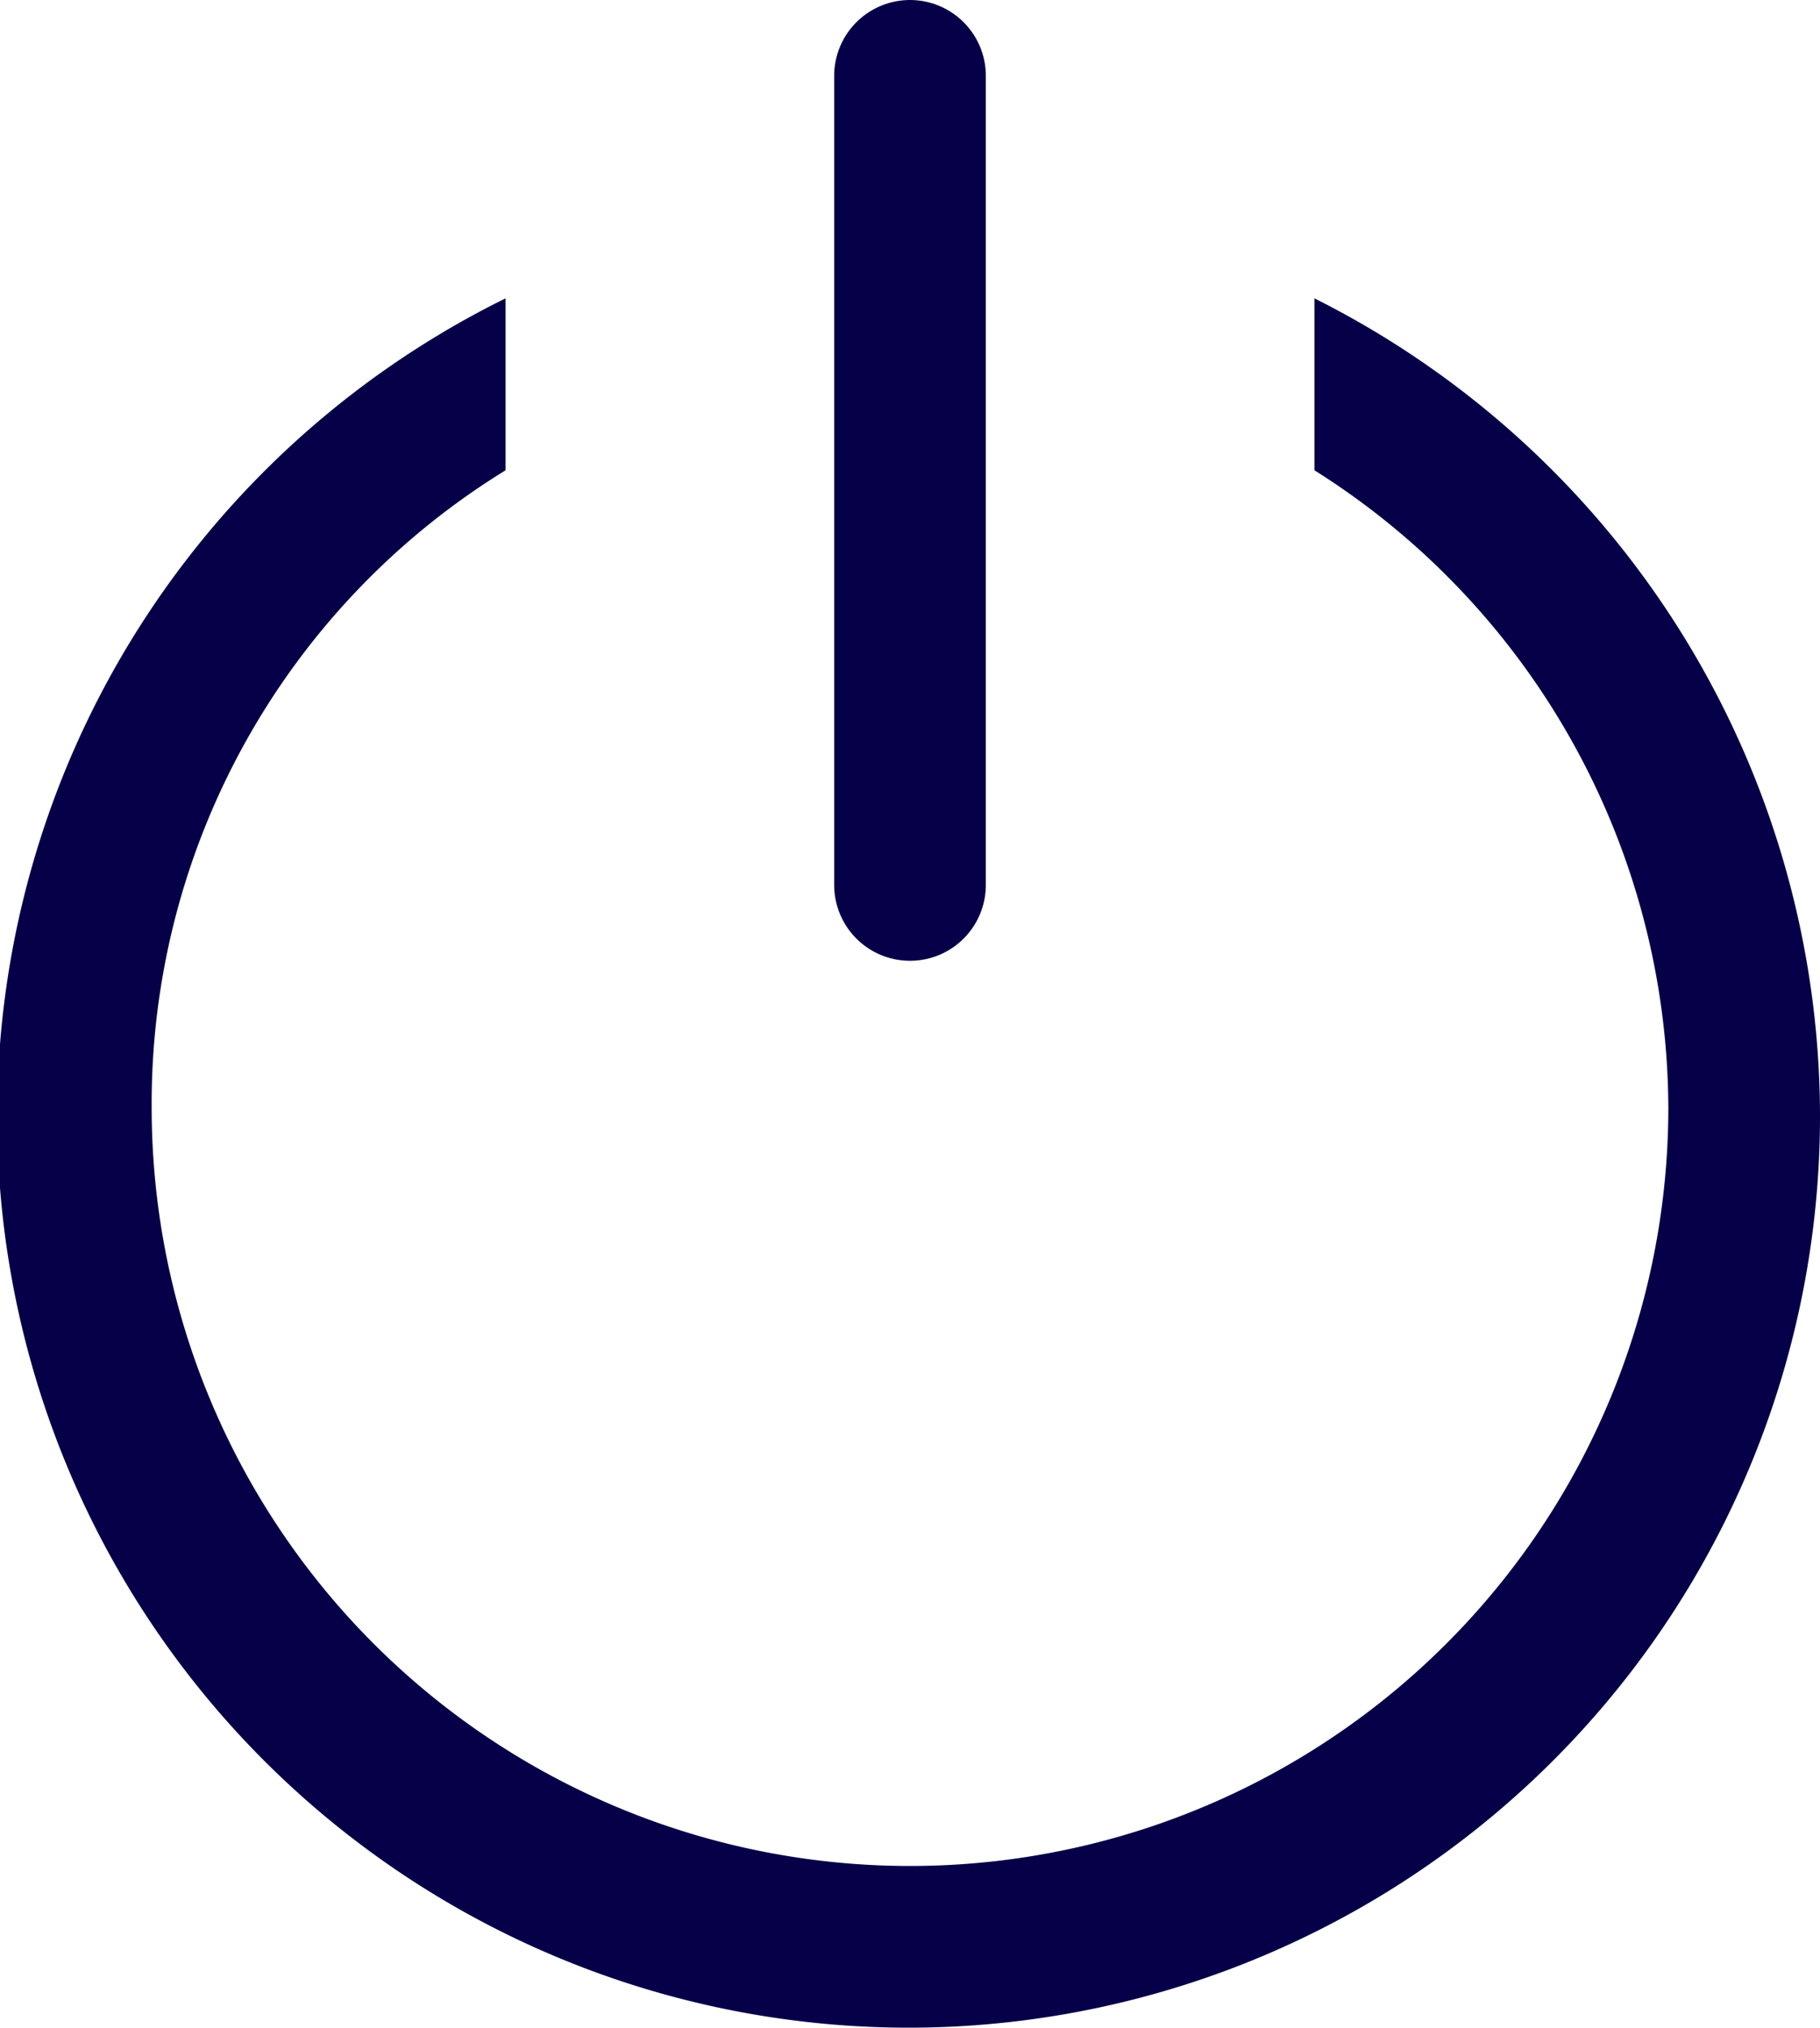
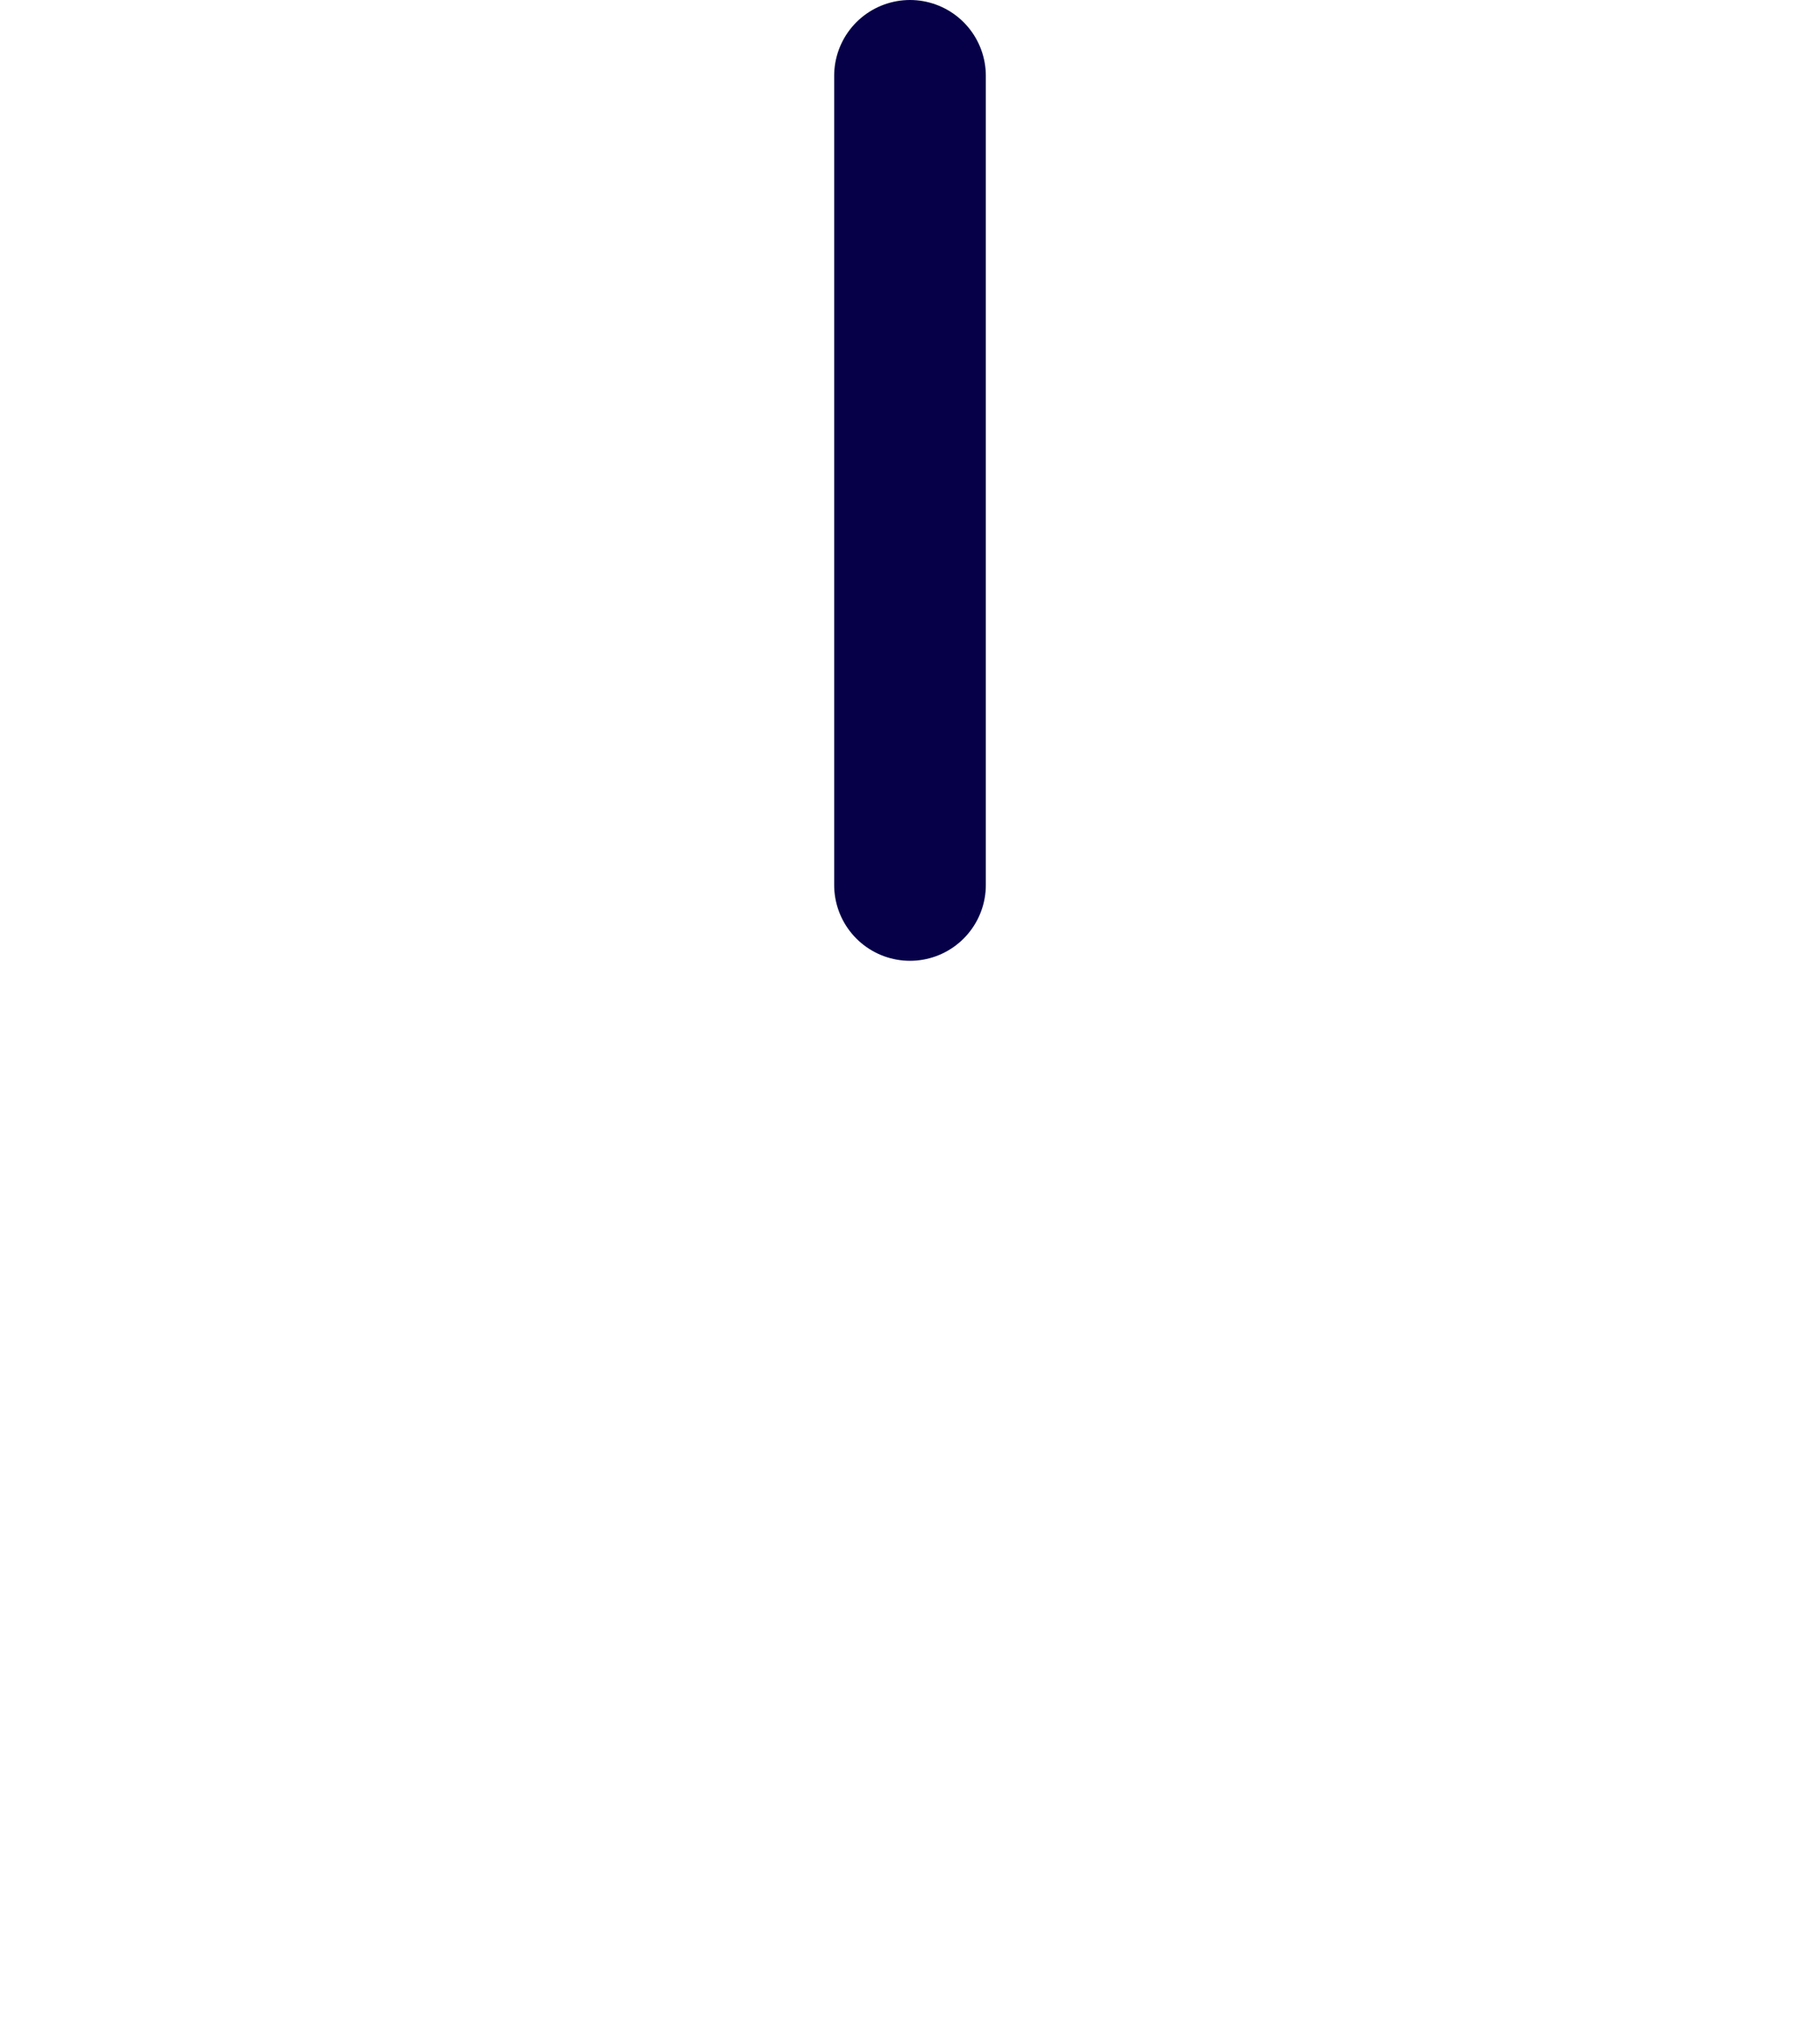
<svg xmlns="http://www.w3.org/2000/svg" width="18" height="20.05" viewBox="0 0 18 20.05">
  <g id="icon-quit" transform="translate(-288.5 -411.45)">
-     <circle id="Ellipse_90" data-name="Ellipse 90" cx="9" cy="9" r="9" transform="translate(288.5 413.5)" fill="none" />
    <line id="Linie_2" y2="8" transform="translate(297.5 412.2)" fill="none" stroke="#050048" stroke-linecap="round" stroke-width="1.5" />
-     <path id="Pfad_678" data-name="Pfad 678" d="M301.5,414.4v1.7a7.479,7.479,0,0,1,3.5,6.3,7.5,7.5,0,0,1-15,0,7.351,7.351,0,0,1,3.5-6.3h0v-1.7a9.014,9.014,0,1,0,13,8.1A9.057,9.057,0,0,0,301.5,414.4Z" fill="#050048" />
  </g>
</svg>